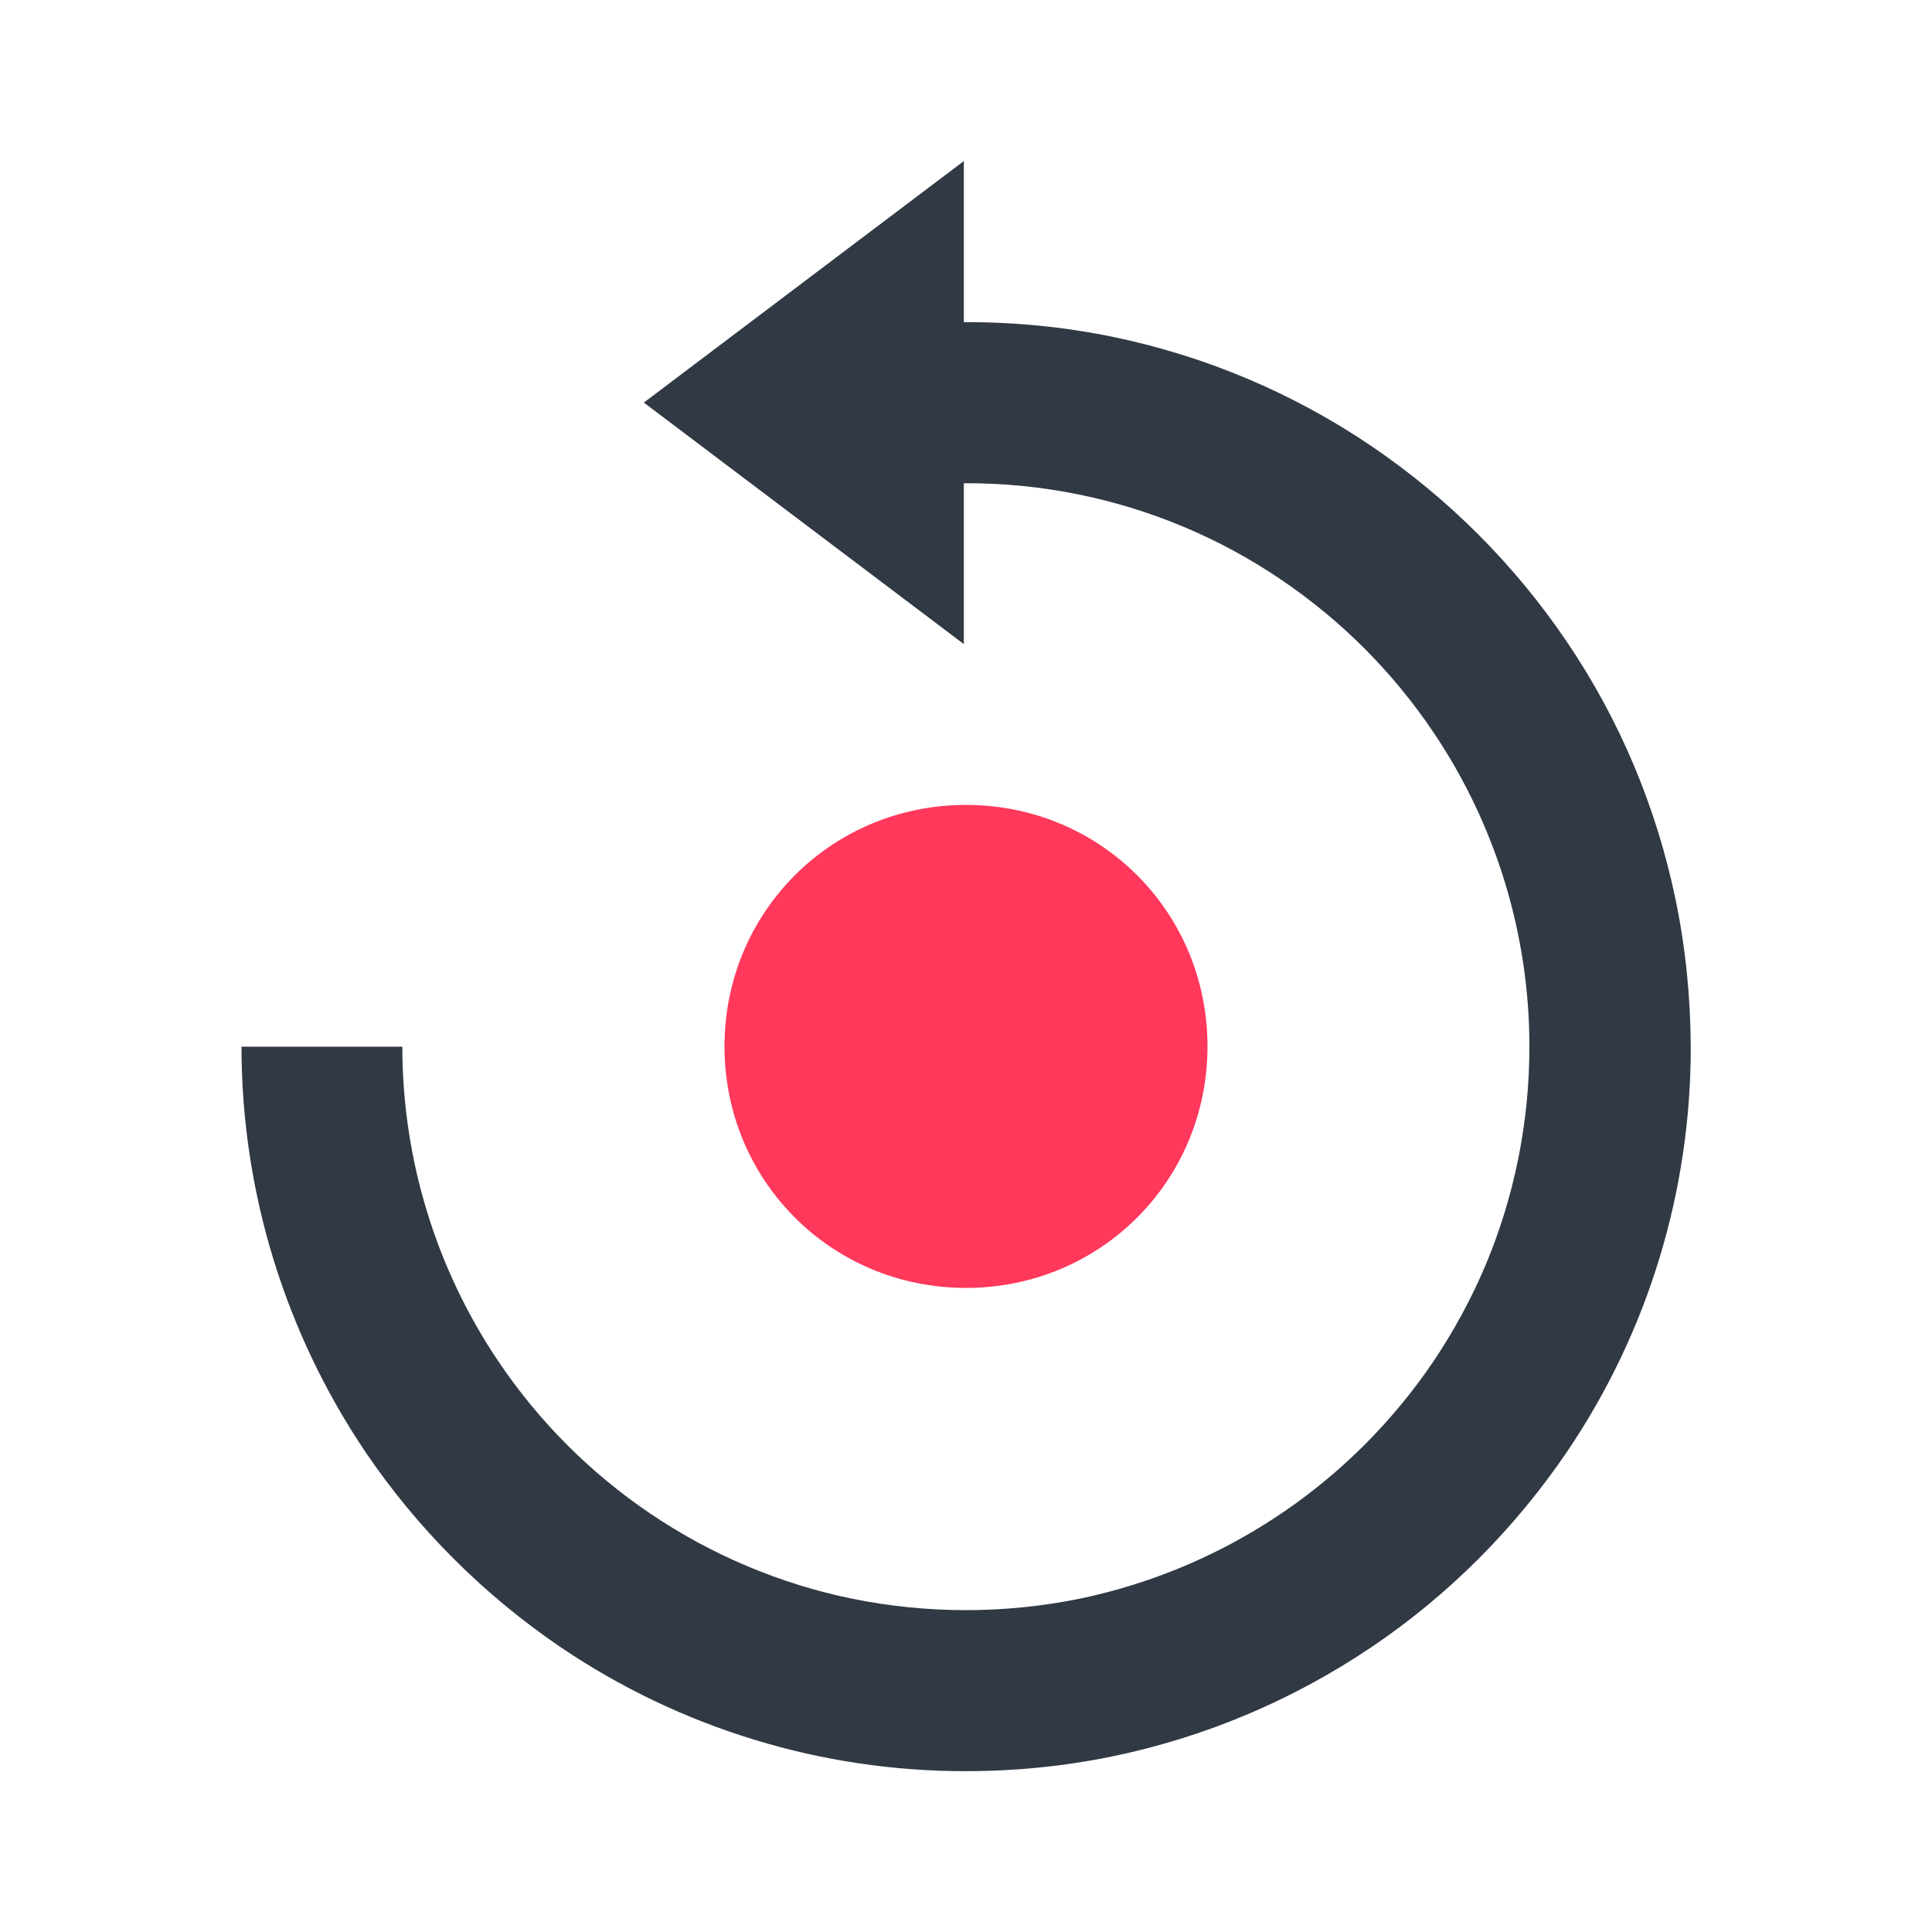
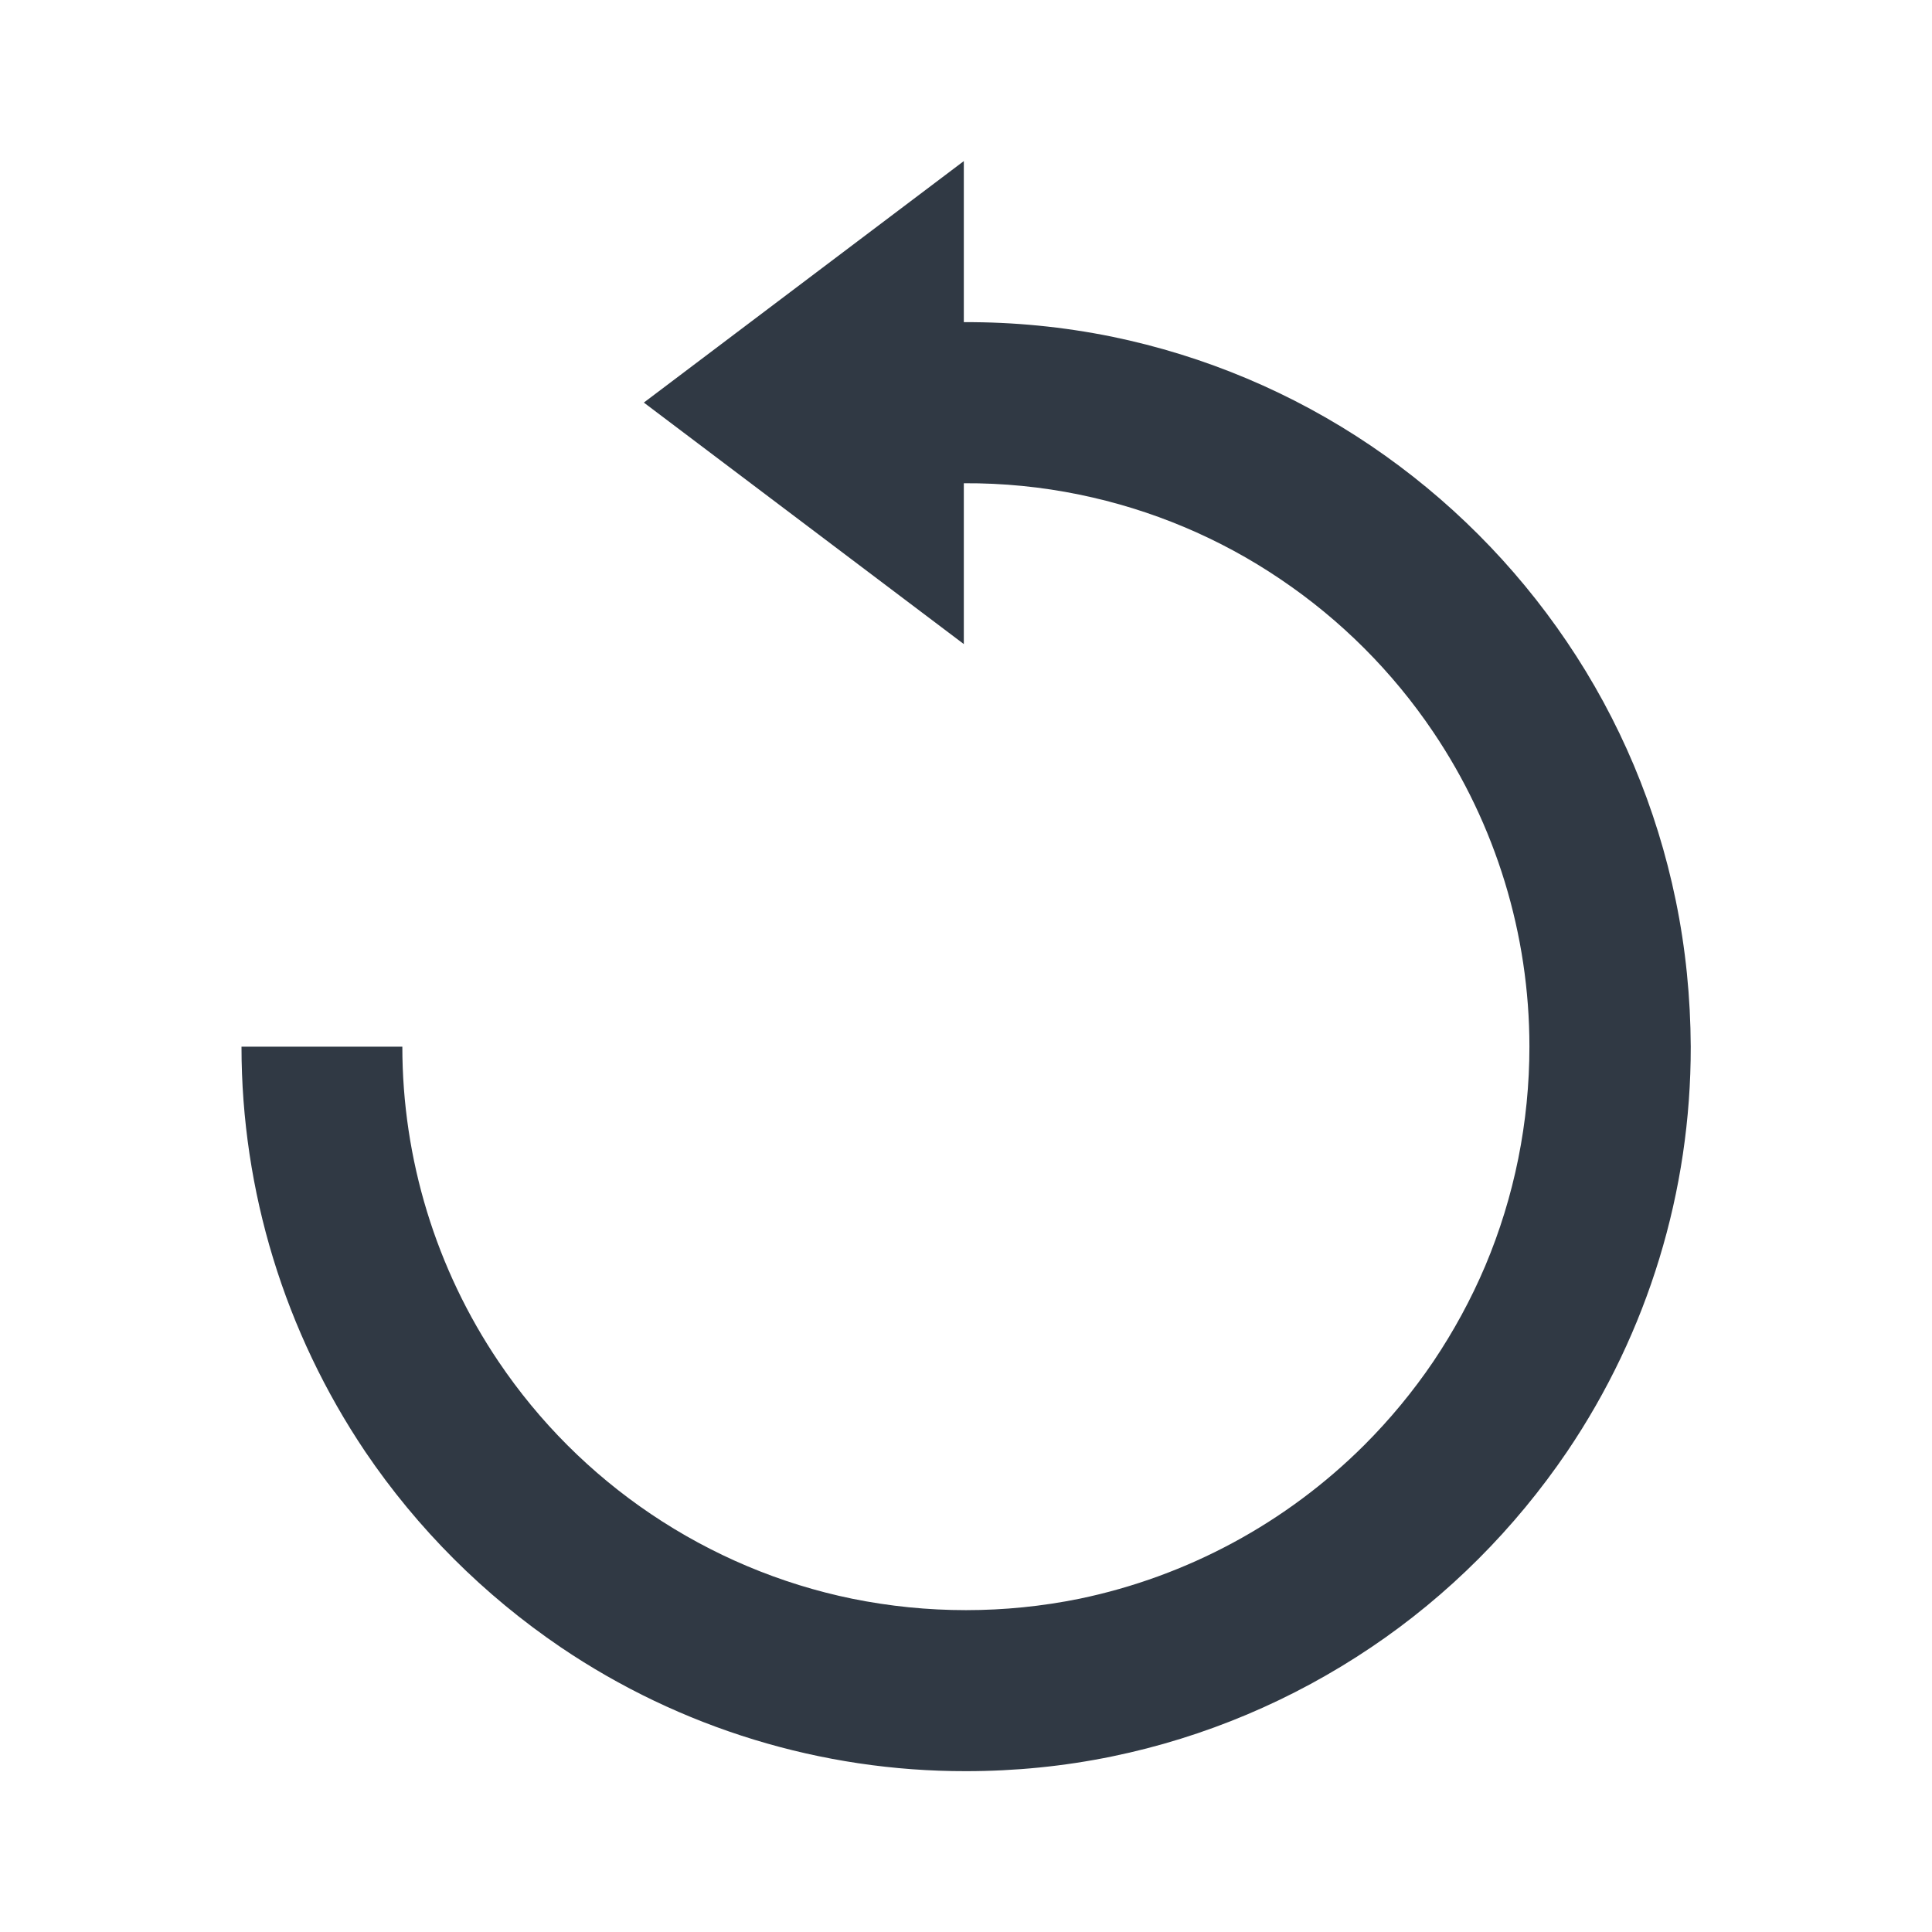
<svg xmlns="http://www.w3.org/2000/svg" version="1.1" id="Layer_1" x="0px" y="0px" viewBox="0 0 800 800" style="enable-background:new 0 0 800 800;" xml:space="preserve">
  <style type="text/css">
	.st0{fill:#FF385C;}
	.st1{fill:#303944;}
</style>
-   <path class="st0" d="M400,533.3c55.7,0,100-44.4,100-100s-44.3-100-100-100s-100,44.4-100,100S344.3,533.3,400,533.3z" />
  <path class="st1" d="M693.9,372.9c-7.9-38.4-23.2-74.9-45.2-107.3c-21.6-31.9-49.1-59.4-81-81c-32.5-22-68.9-37.3-107.3-45.2  c-20.2-4.1-40.7-6.1-61.3-6V66.7l-132.5,100l132.5,100v-66.6c16.1-0.1,32.3,1.5,47.8,4.7c29.8,6.1,58.2,18,83.4,35.1  c24.9,16.8,46.3,38.2,63.1,63.1c26,38.5,39.9,83.9,39.9,130.4c0,31.2-6.2,62.1-18.3,90.8c-5.9,13.9-13.1,27.1-21.5,39.6  c-8.4,12.4-18,24-28.6,34.6c-32.3,32.2-73.2,54.3-117.9,63.6c-31,6.3-63,6.3-94.1,0c-29.8-6.1-58.2-18.1-83.4-35.1  c-24.9-16.8-46.2-38.1-63-63c-26-38.5-39.9-84-39.9-130.5H100c0,59.8,17.9,118.2,51.3,167.8c21.6,31.9,49.1,59.3,80.9,80.9  c49.5,33.5,108,51.4,167.8,51.3c20.3,0,40.6-2,60.5-6.1c38.4-7.9,74.8-23.3,107.3-45.2c15.9-10.7,30.8-23,44.4-36.6  c13.6-13.6,25.9-28.5,36.7-44.4c33.5-49.5,51.3-107.9,51.2-167.7C700,413,698,392.8,693.9,372.9z" />
</svg>